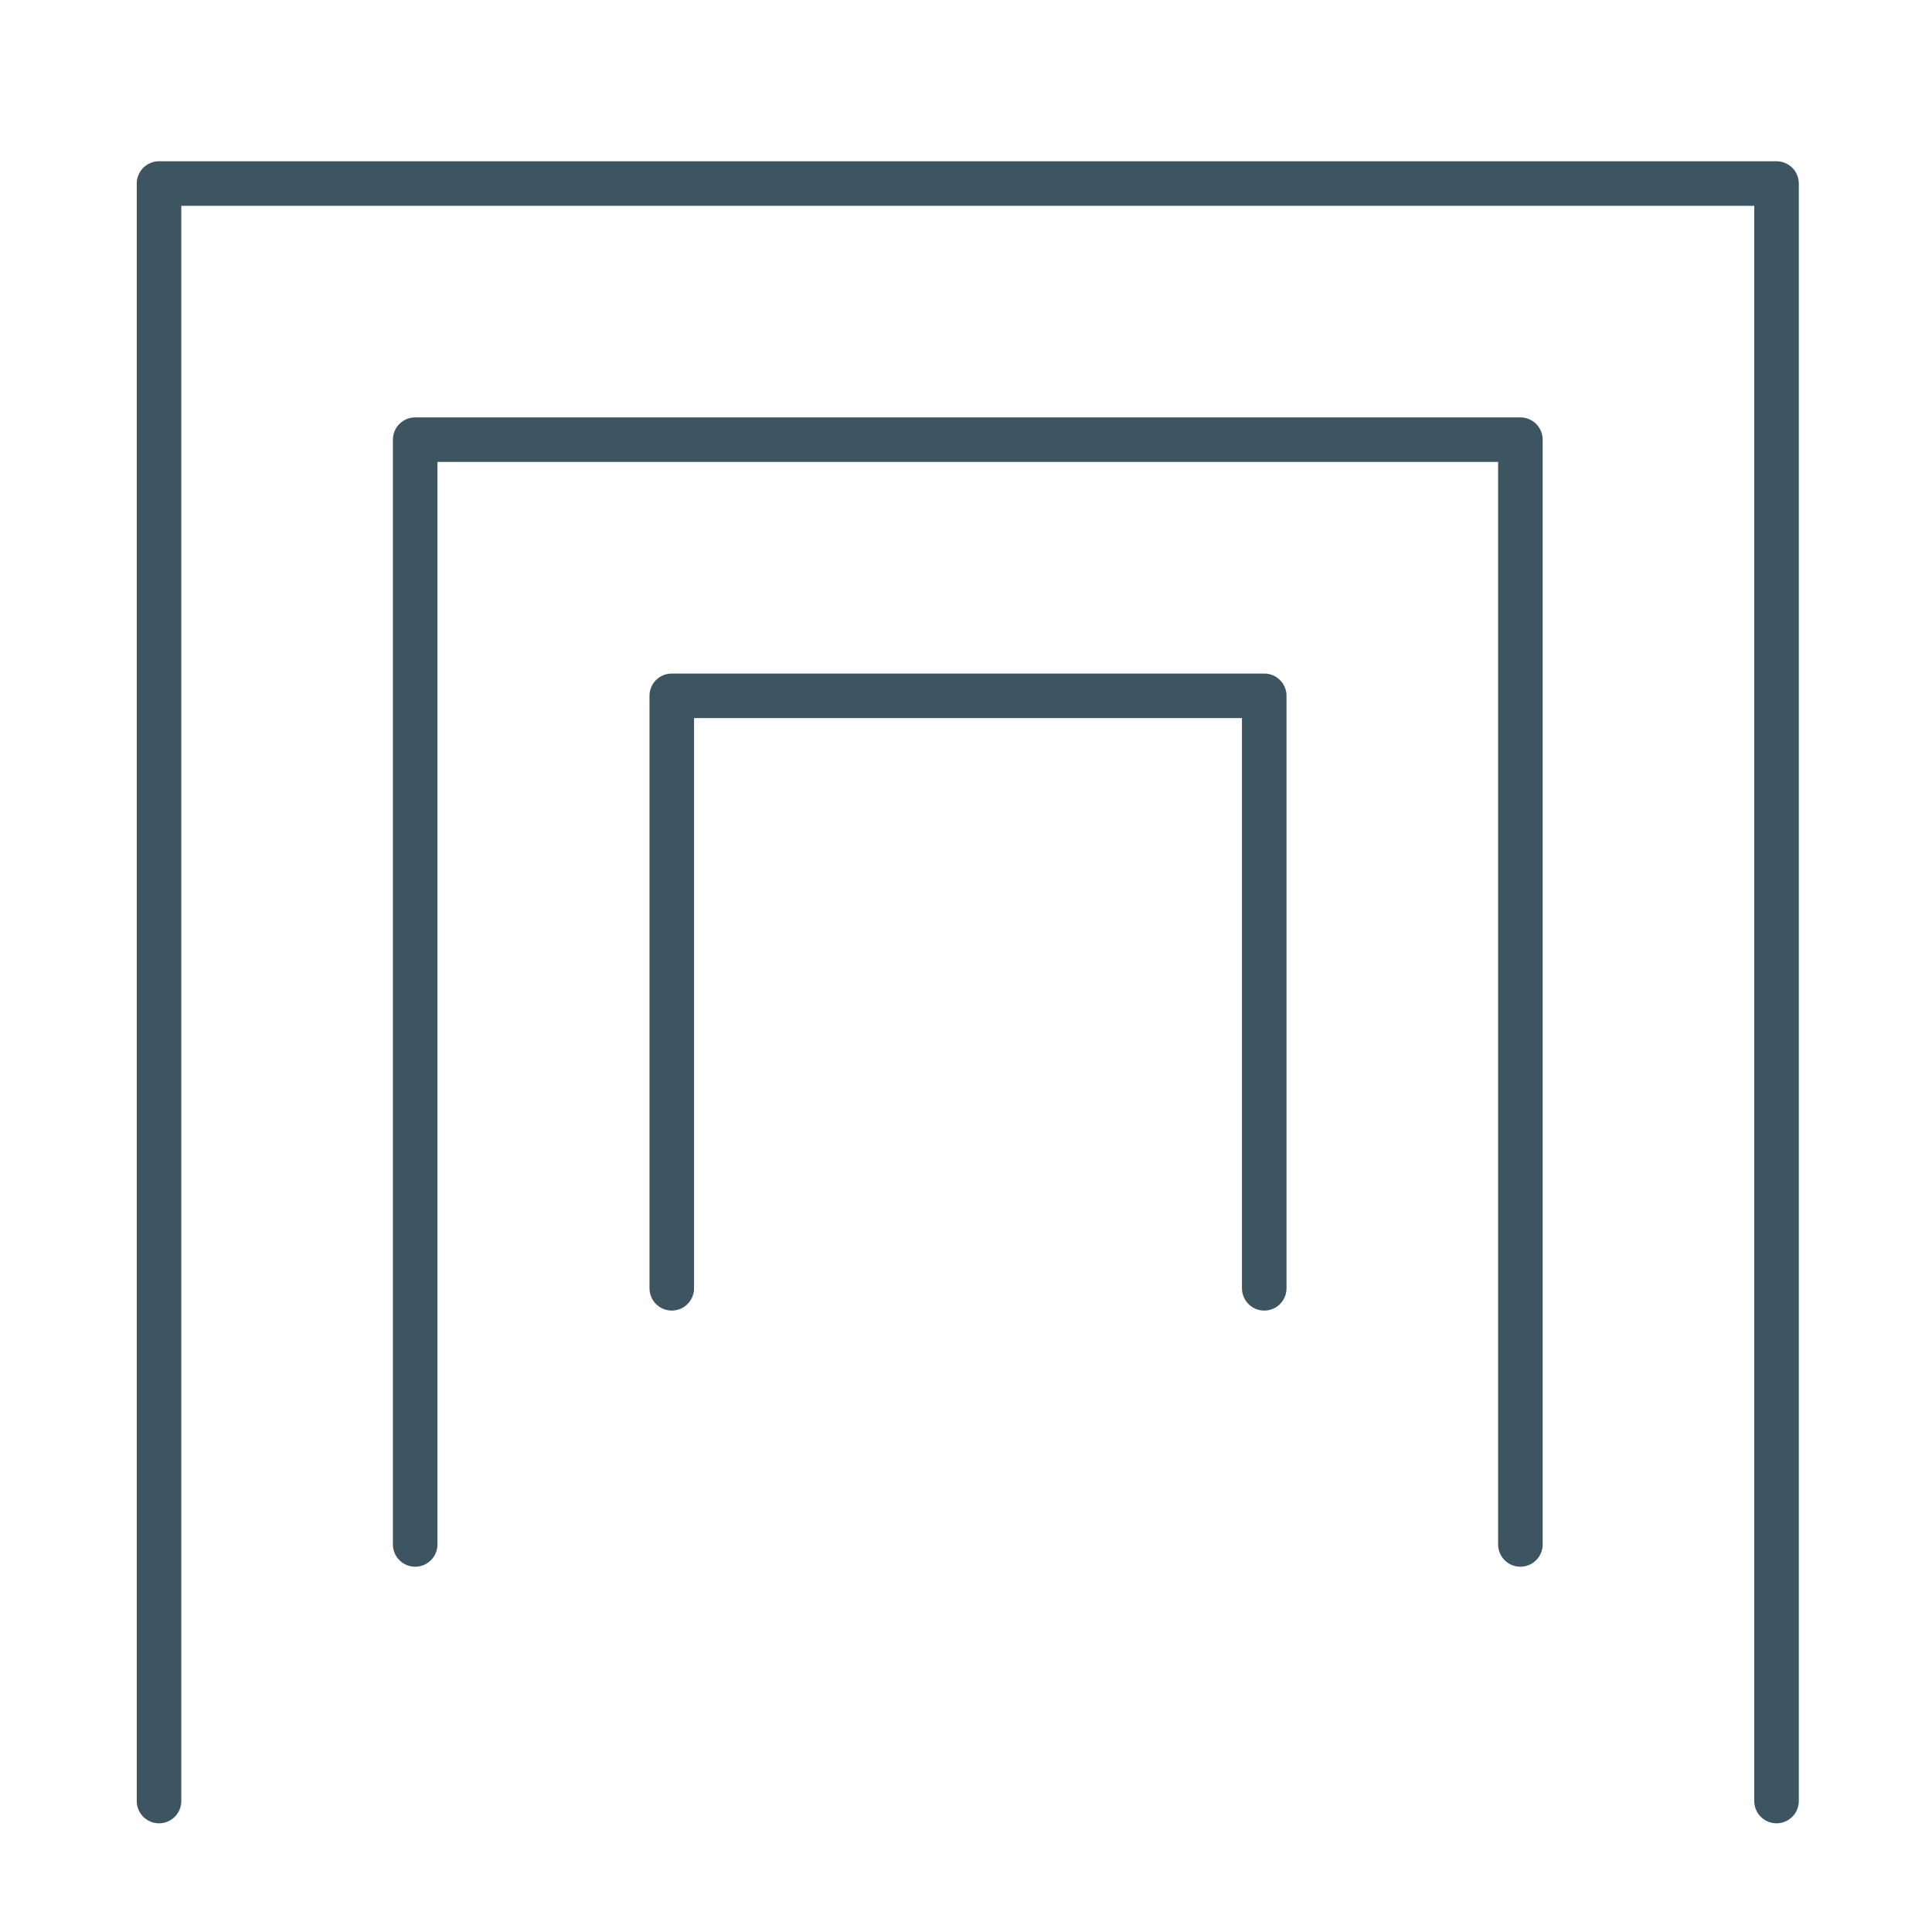
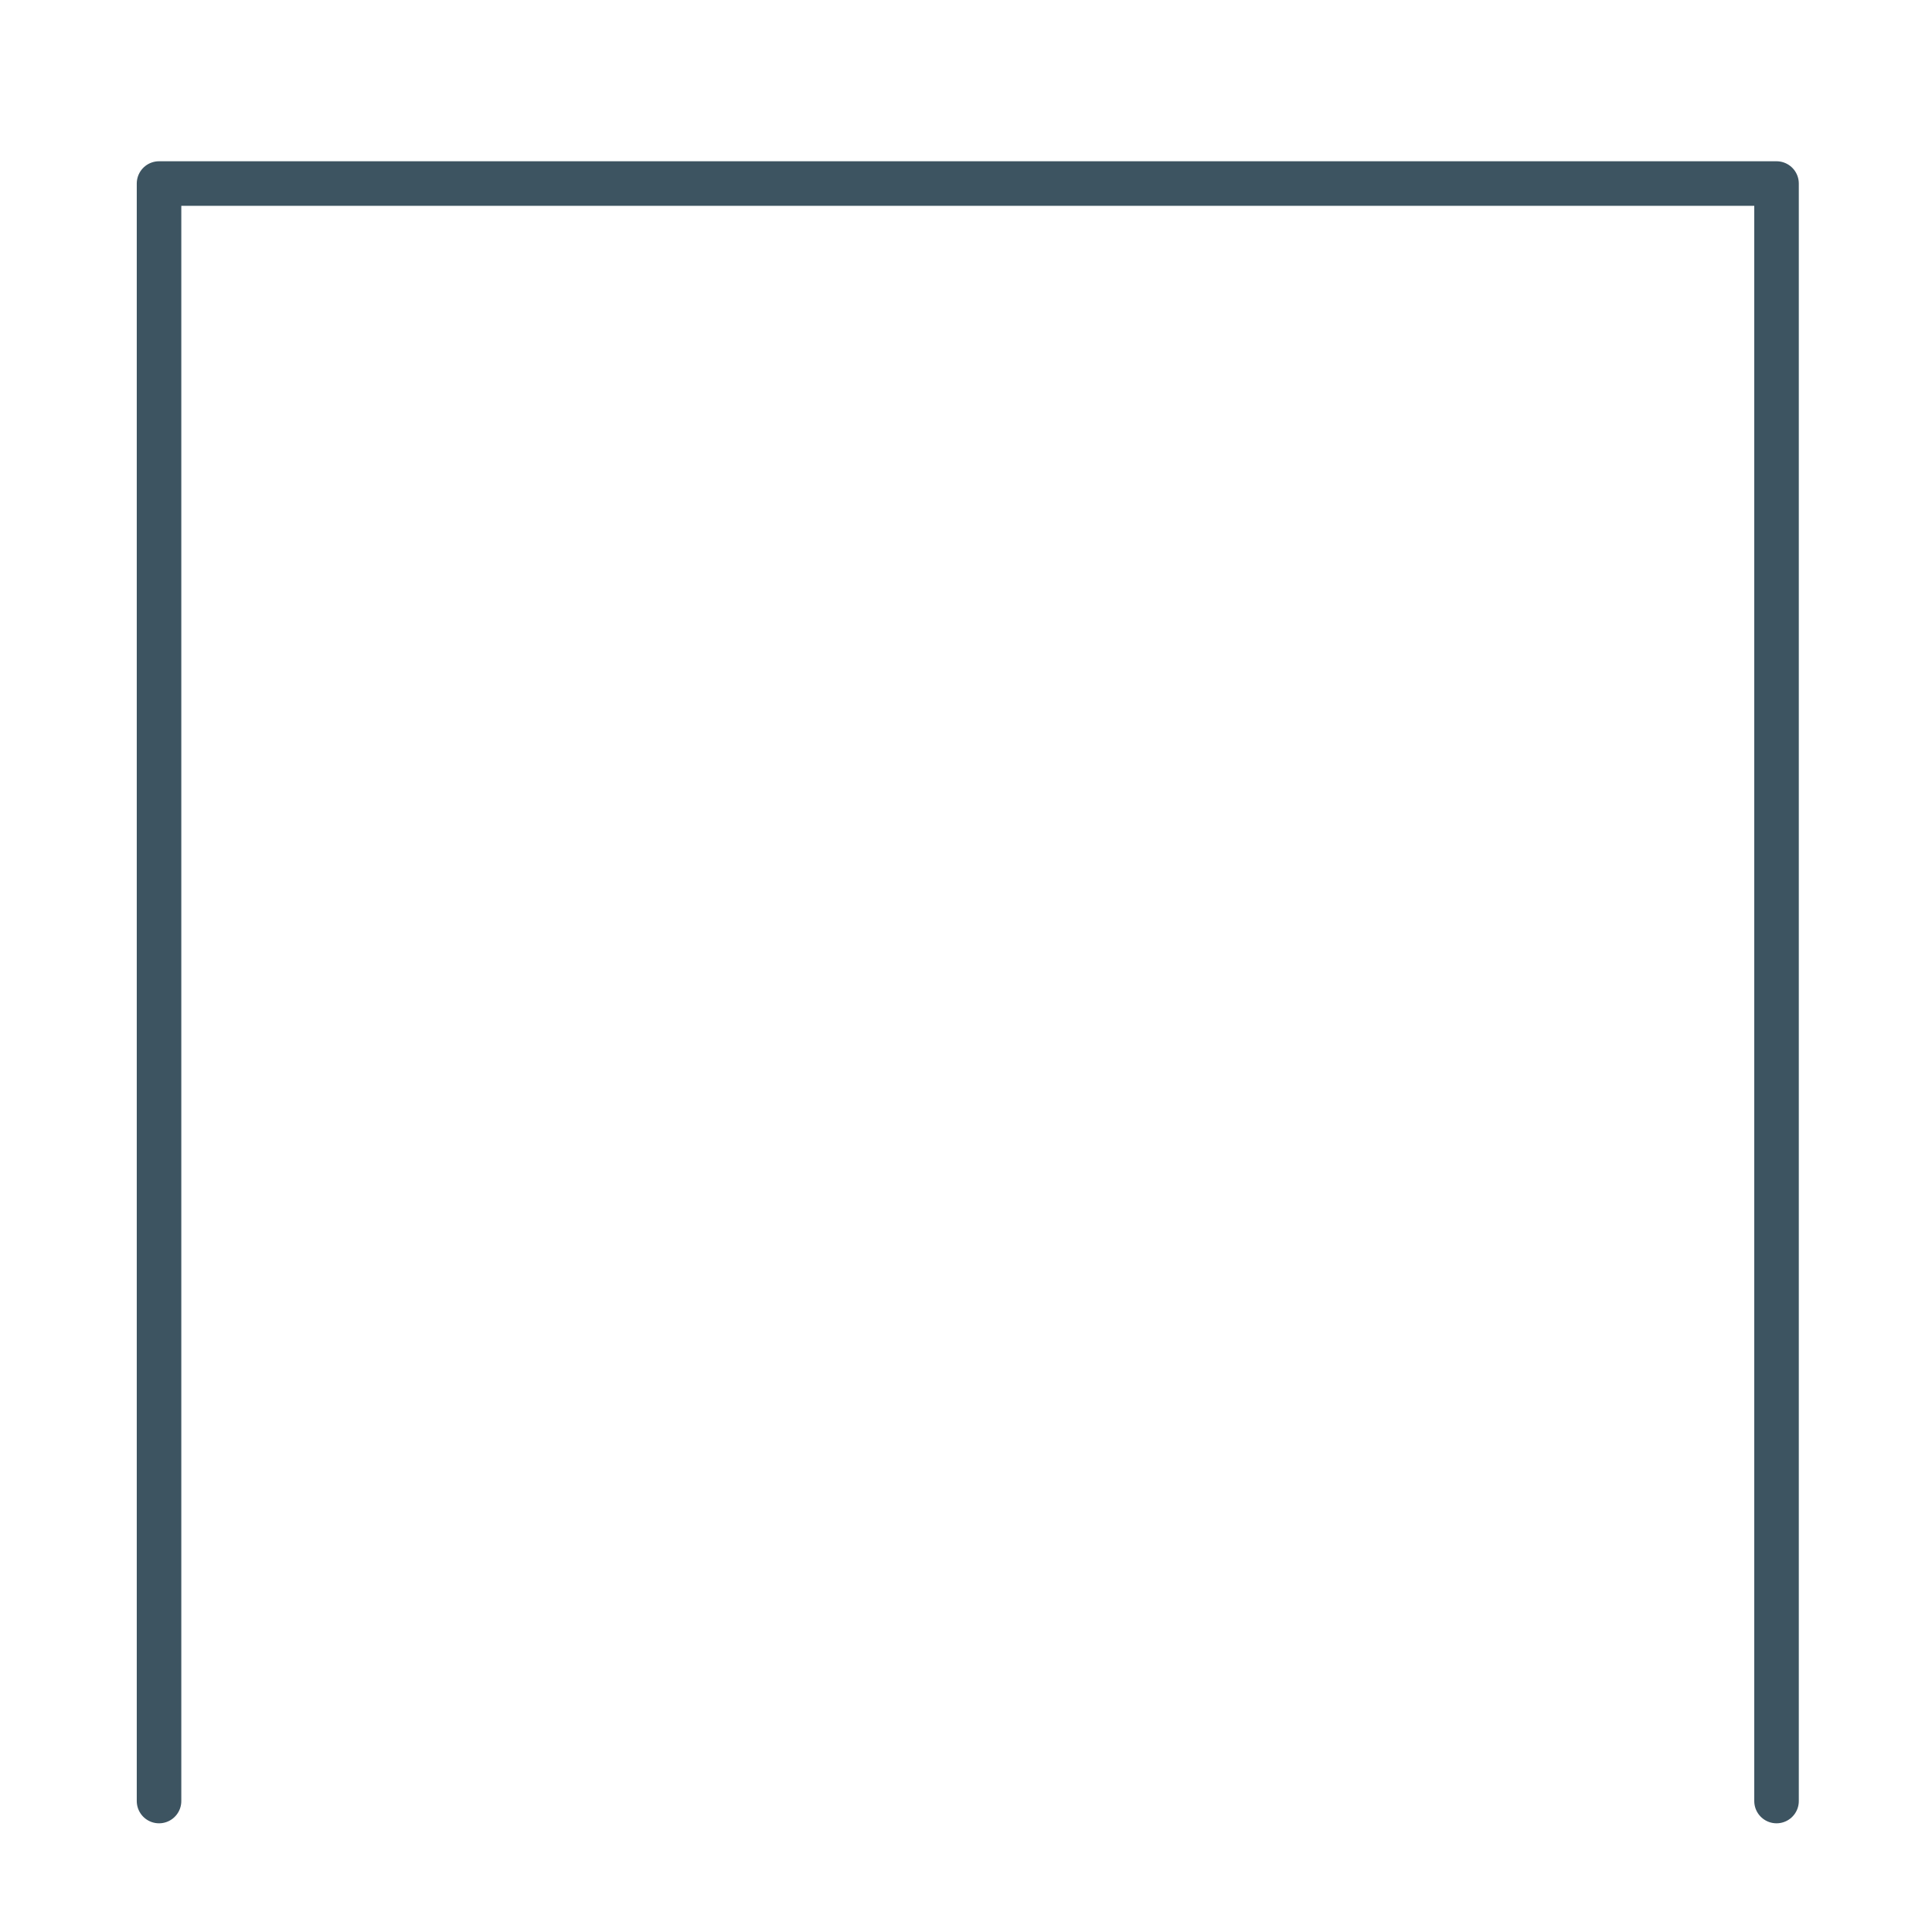
<svg xmlns="http://www.w3.org/2000/svg" version="1.1" id="Layer_1" x="0px" y="0px" viewBox="0 0 433.7 433.7" style="enable-background:new 0 0 433.7 433.7;" xml:space="preserve">
  <style type="text/css">
	.st0{fill:none;stroke:#3D5461;stroke-width:10;stroke-linecap:round;stroke-linejoin:round;stroke-miterlimit:10;}
</style>
  <polyline class="st0" points="398.8,404.3 398.8,41.2 35.7,41.2 35.7,404.3 " />
-   <polyline class="st0" points="341.3,346.7 341.3,98.7 93.2,98.7 93.2,346.7 " />
-   <polyline class="st0" points="283.8,289.2 283.8,156.2 150.8,156.2 150.8,289.2 " />
</svg>